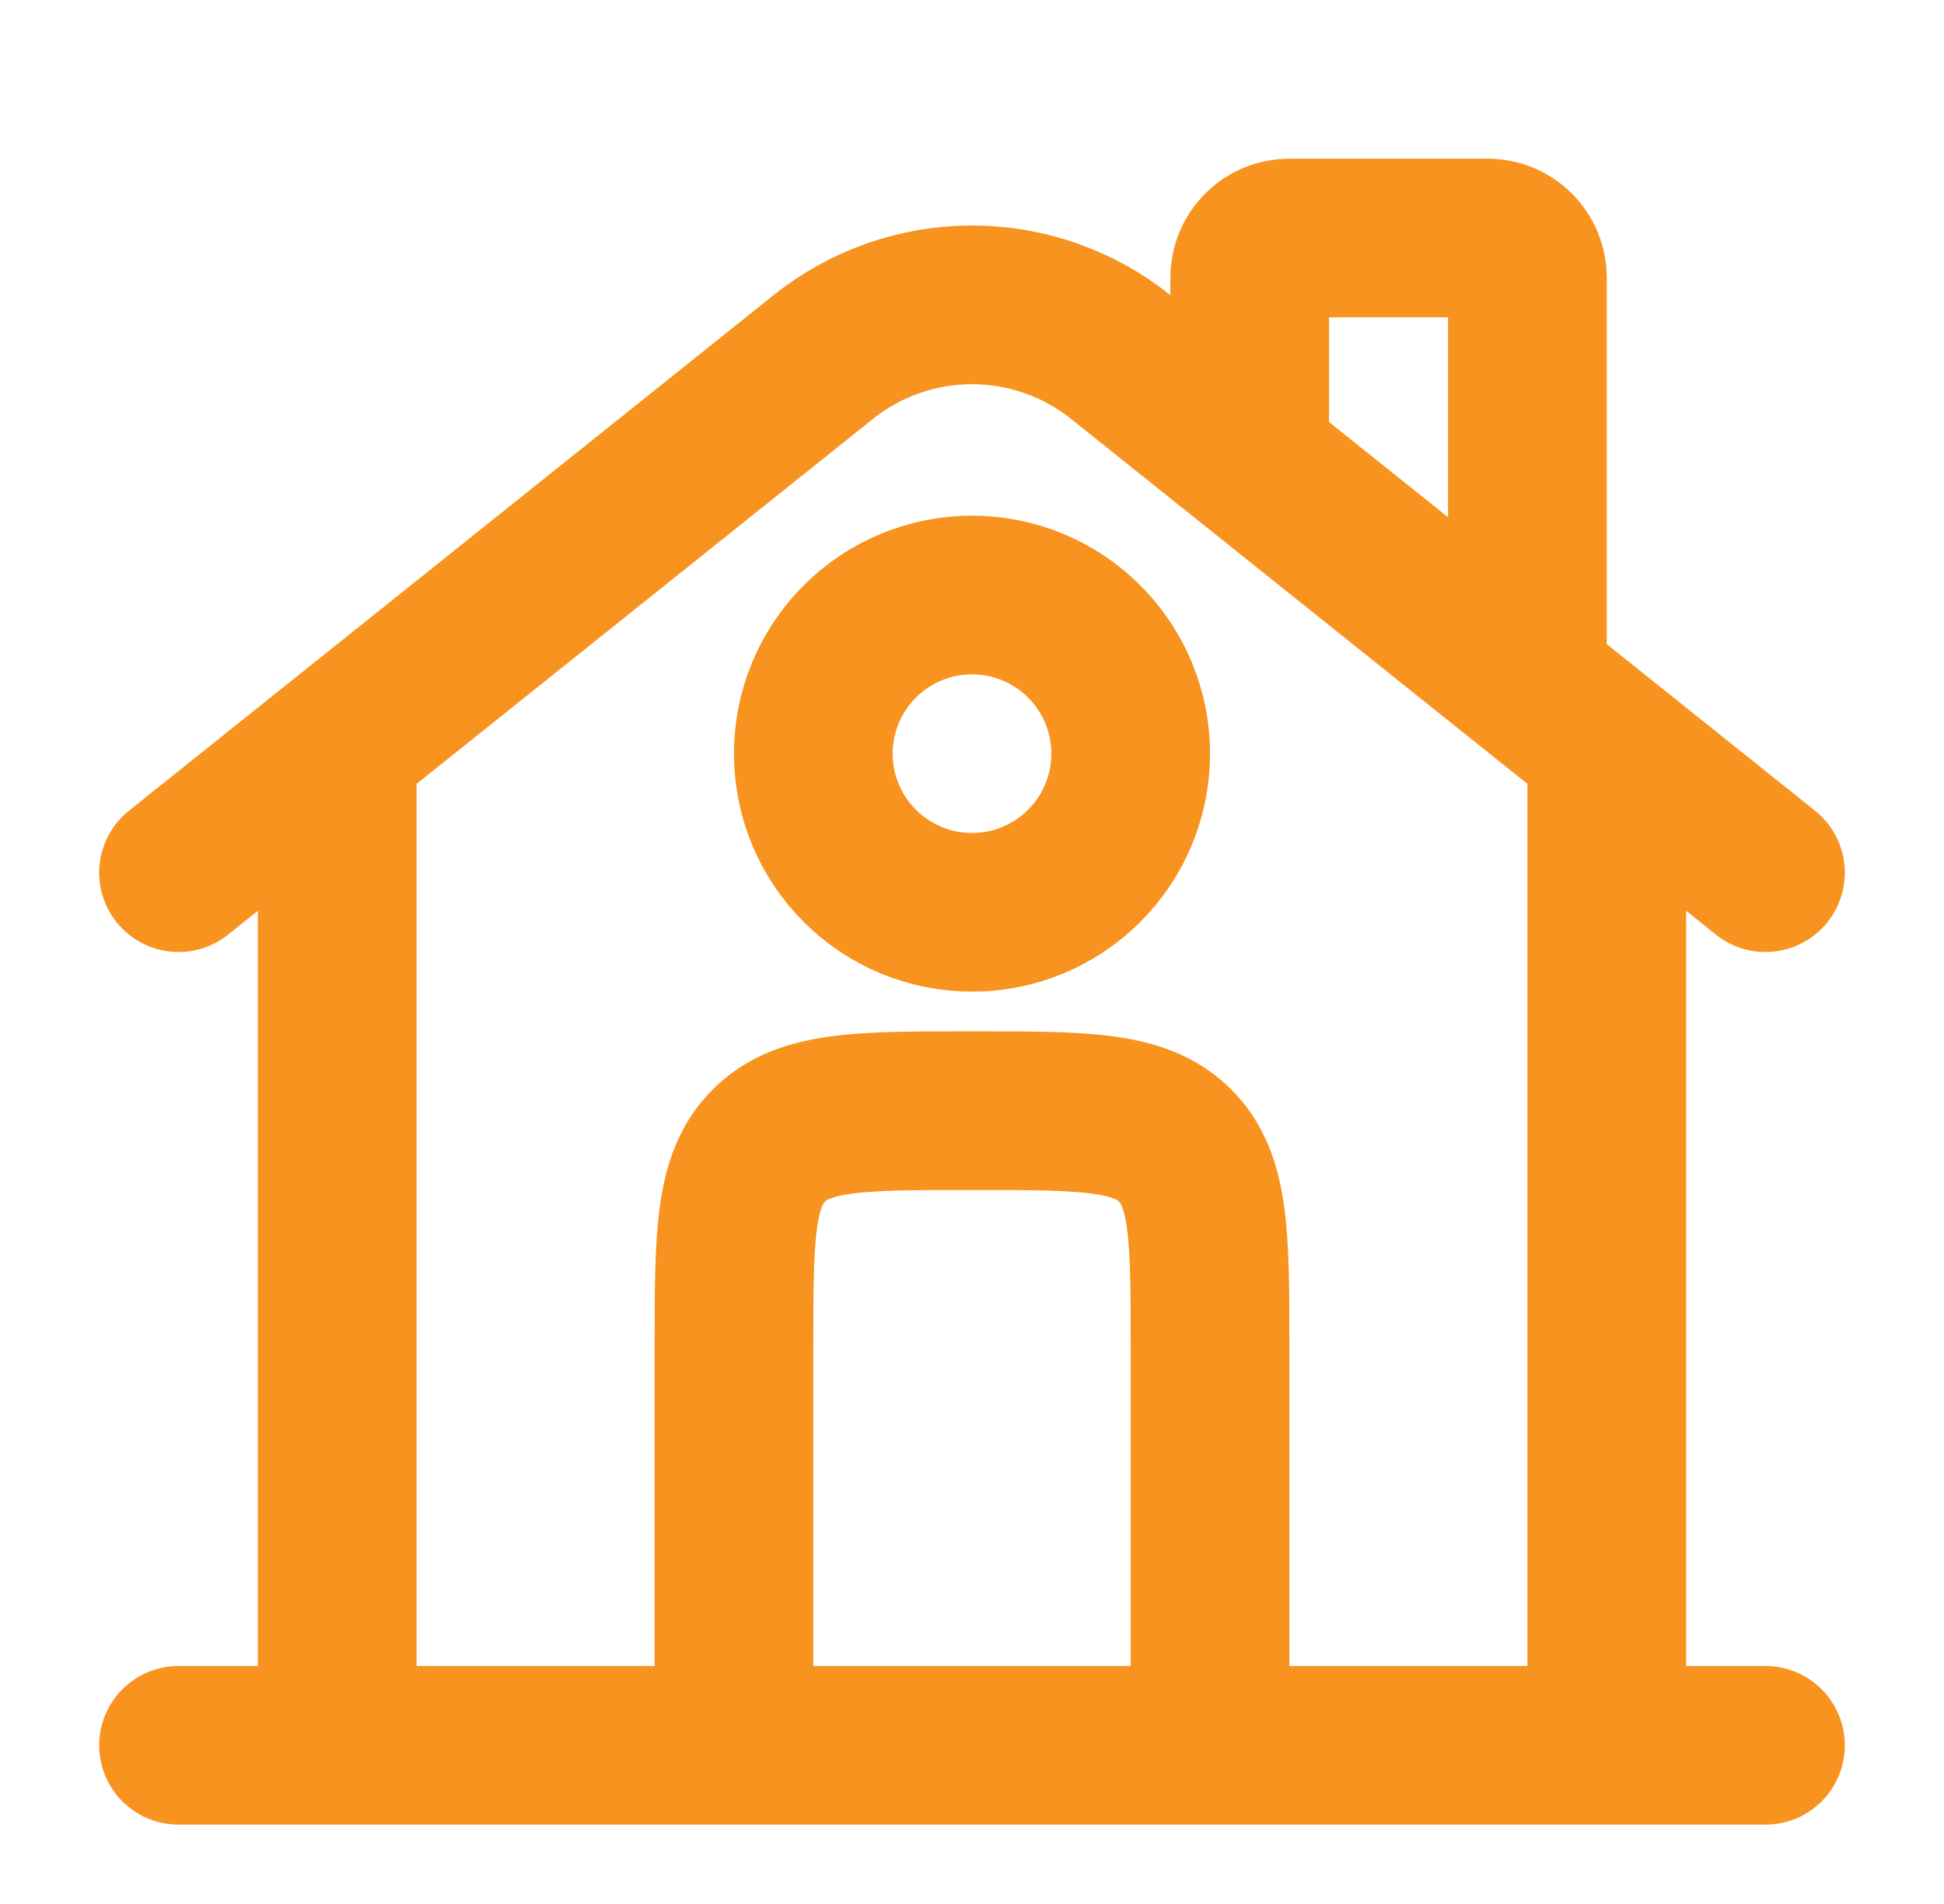
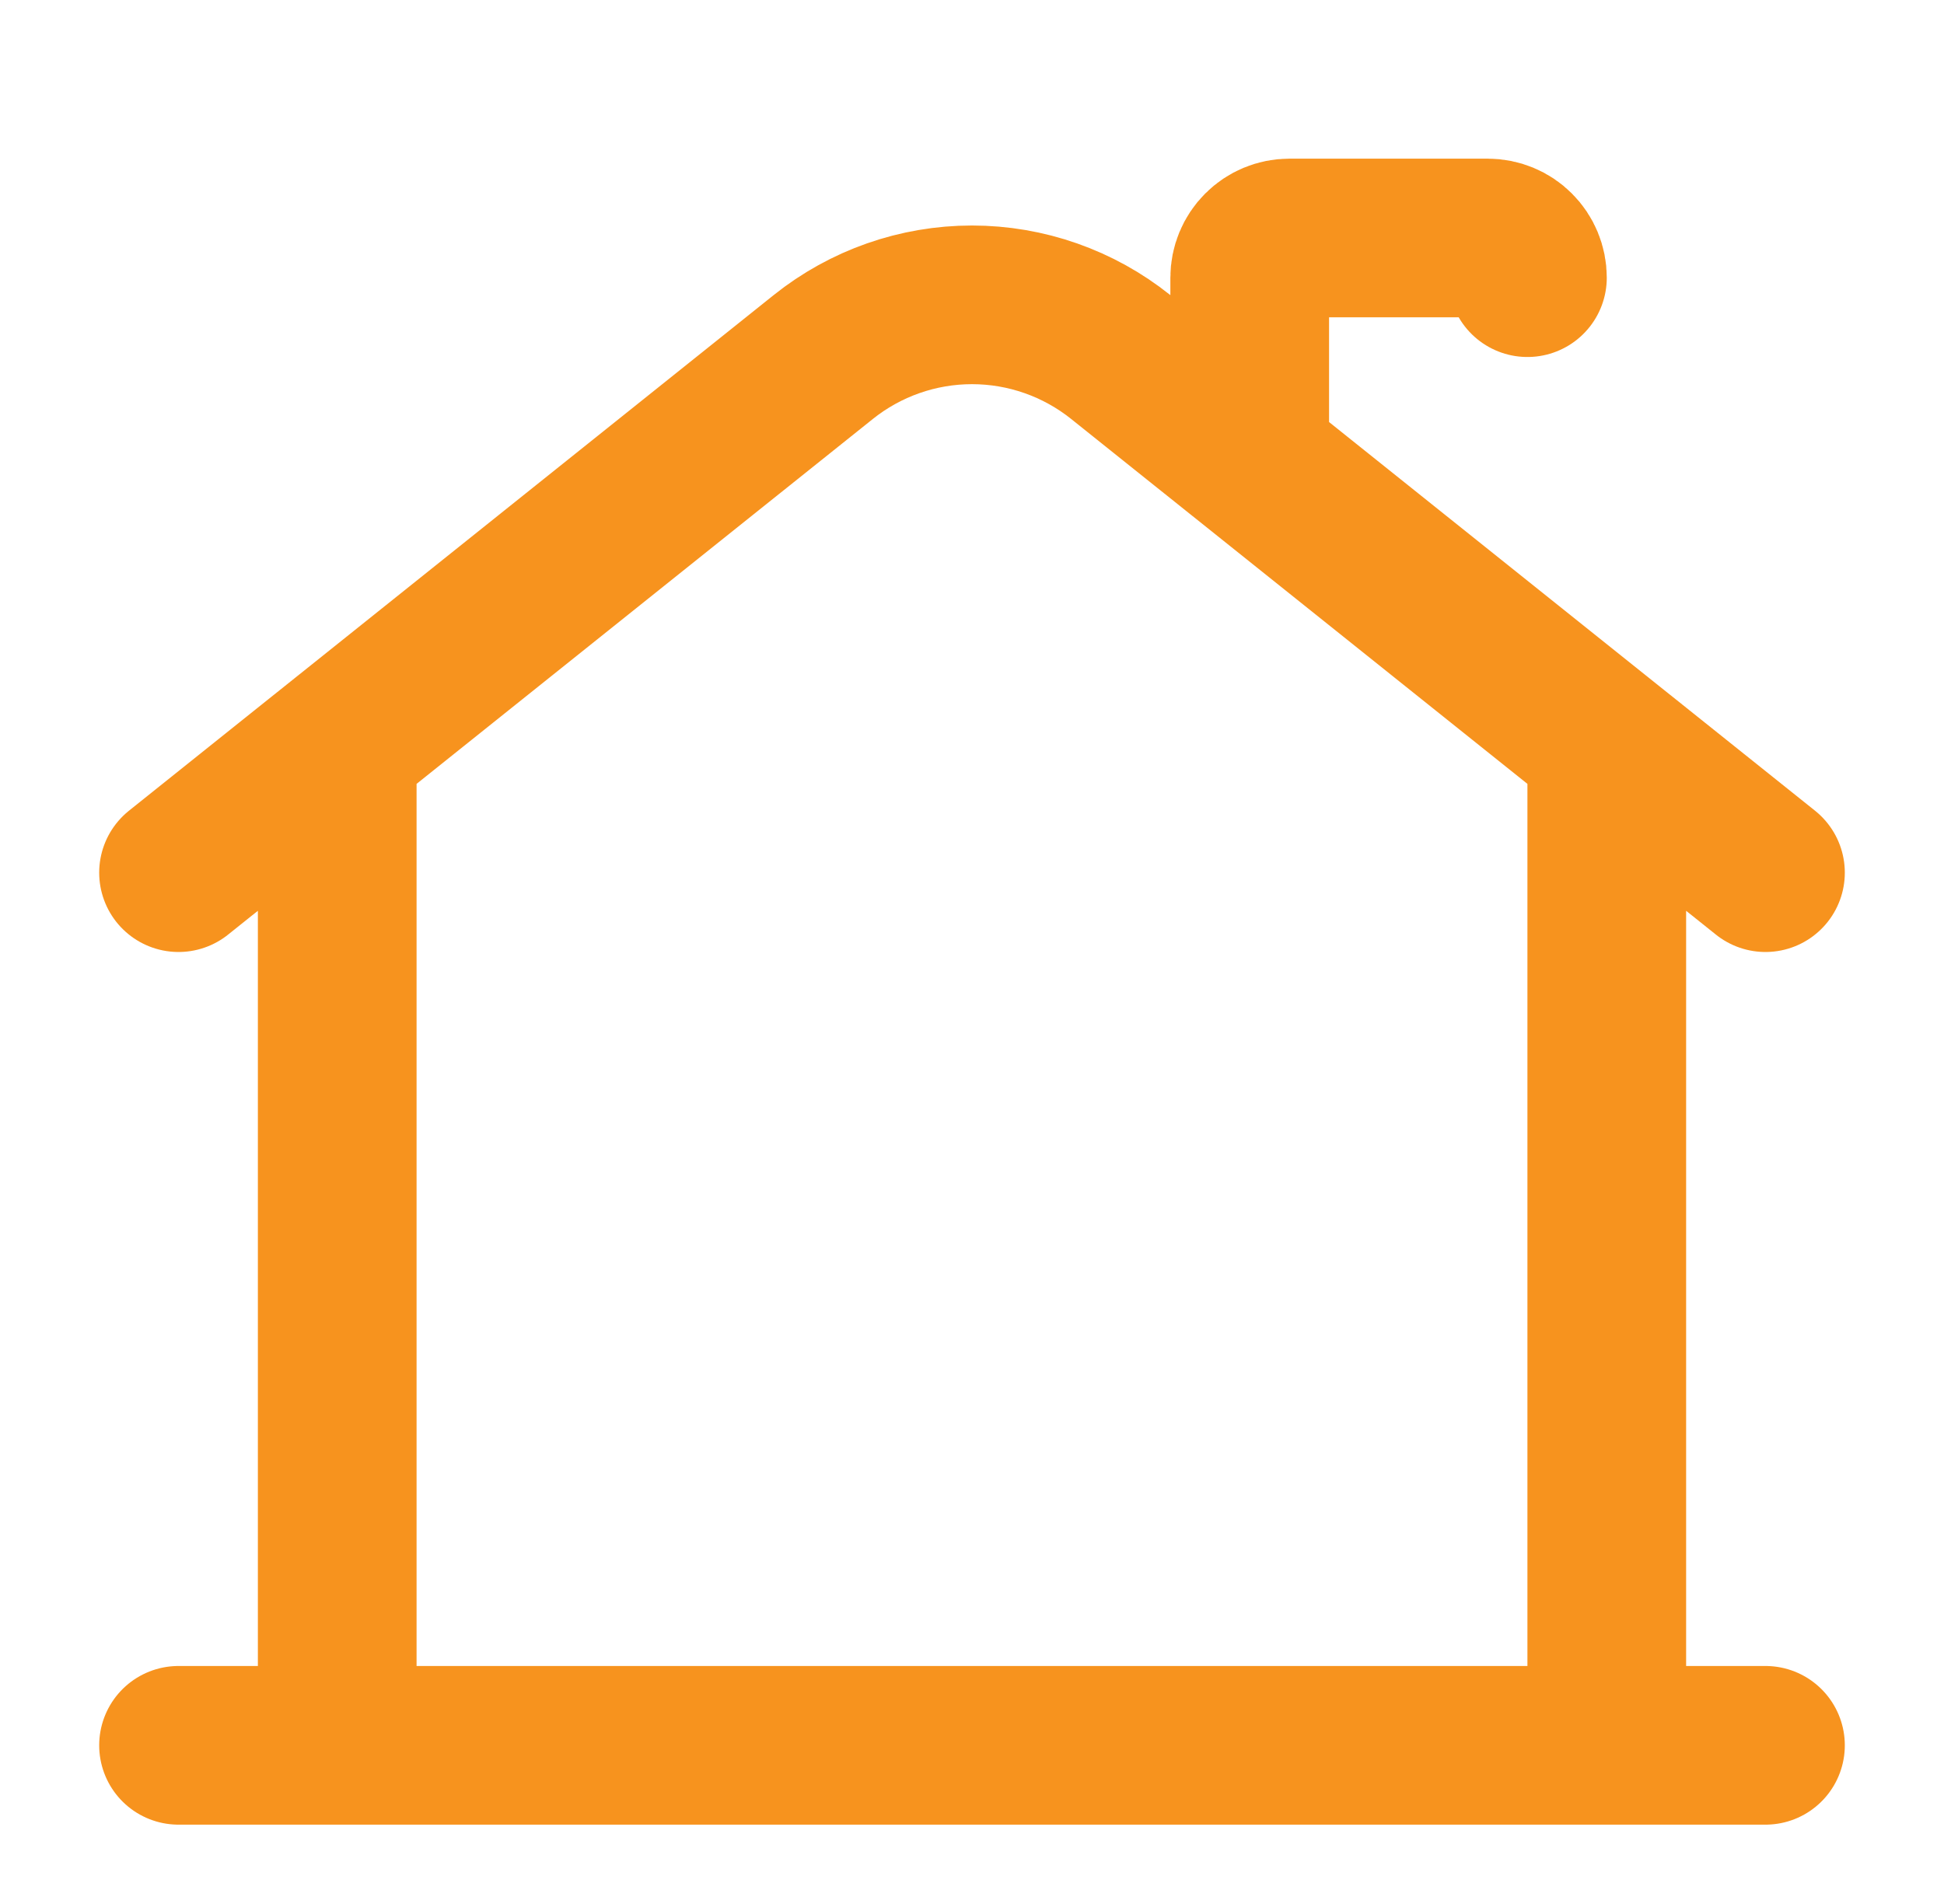
<svg xmlns="http://www.w3.org/2000/svg" width="49" height="48" viewBox="0 0 49 48" fill="none">
-   <path d="M44.5 44H4.5M4.5 22L20.752 9C21.816 8.149 23.138 7.685 24.5 7.685C25.862 7.685 27.184 8.149 28.248 9L44.5 22M31.5 11V7C31.5 6.735 31.605 6.48 31.793 6.293C31.98 6.105 32.235 6 32.5 6H37.5C37.765 6 38.02 6.105 38.207 6.293C38.395 6.48 38.5 6.735 38.5 7V17M8.5 44V19M40.5 44V19" stroke="#F7931E" stroke-width="4" stroke-linecap="round" />
-   <path d="M30.5 44V34C30.5 31.172 30.5 29.758 29.62 28.88C28.744 28 27.33 28 24.5 28C21.672 28 20.258 28 19.38 28.88C18.5 29.756 18.5 31.17 18.5 34V44M28.5 19C28.5 20.061 28.079 21.078 27.328 21.828C26.578 22.579 25.561 23 24.5 23C23.439 23 22.422 22.579 21.672 21.828C20.921 21.078 20.5 20.061 20.5 19C20.5 17.939 20.921 16.922 21.672 16.172C22.422 15.421 23.439 15 24.5 15C25.561 15 26.578 15.421 27.328 16.172C28.079 16.922 28.5 17.939 28.5 19Z" stroke="#F7931E" stroke-width="4" />
+   <path d="M44.5 44H4.5M4.5 22L20.752 9C21.816 8.149 23.138 7.685 24.5 7.685C25.862 7.685 27.184 8.149 28.248 9L44.5 22M31.5 11V7C31.5 6.735 31.605 6.48 31.793 6.293C31.98 6.105 32.235 6 32.5 6H37.5C37.765 6 38.02 6.105 38.207 6.293C38.395 6.48 38.5 6.735 38.5 7M8.5 44V19M40.5 44V19" stroke="#F7931E" stroke-width="4" stroke-linecap="round" />
</svg>